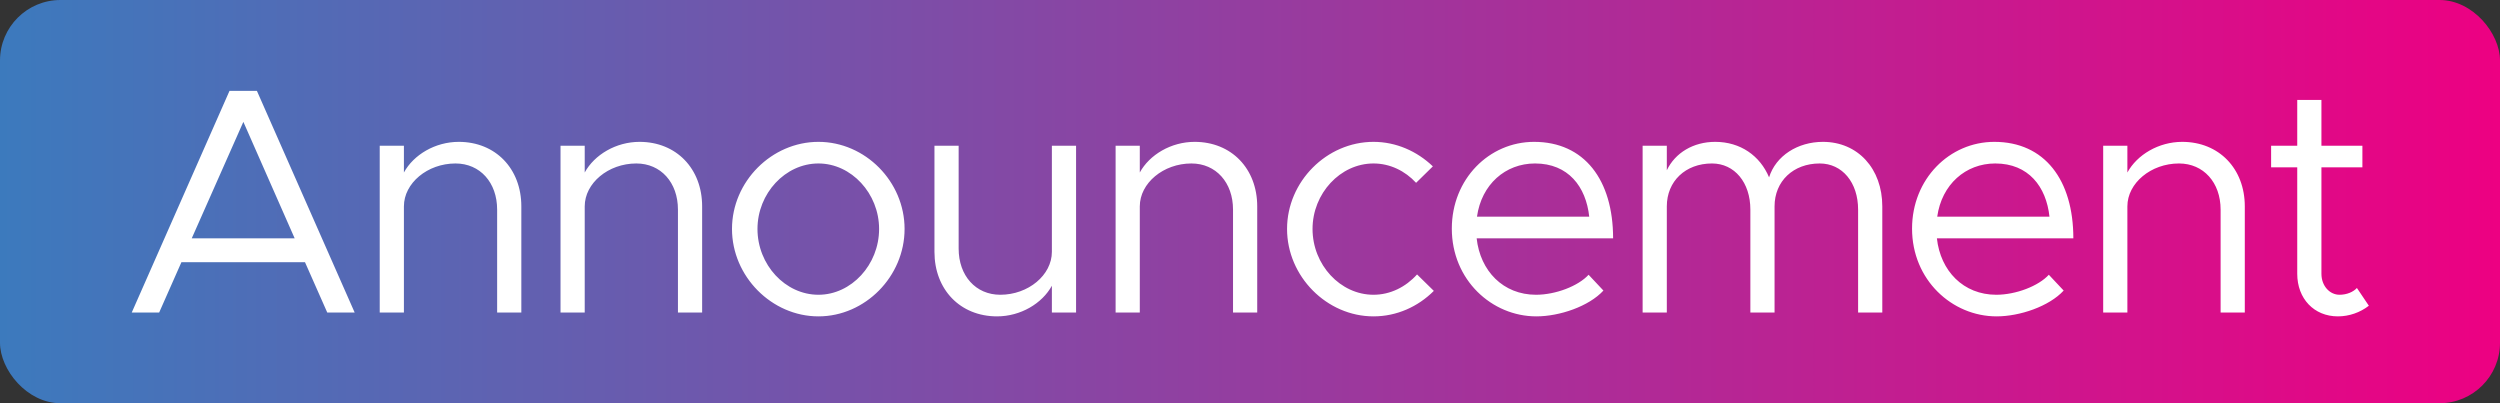
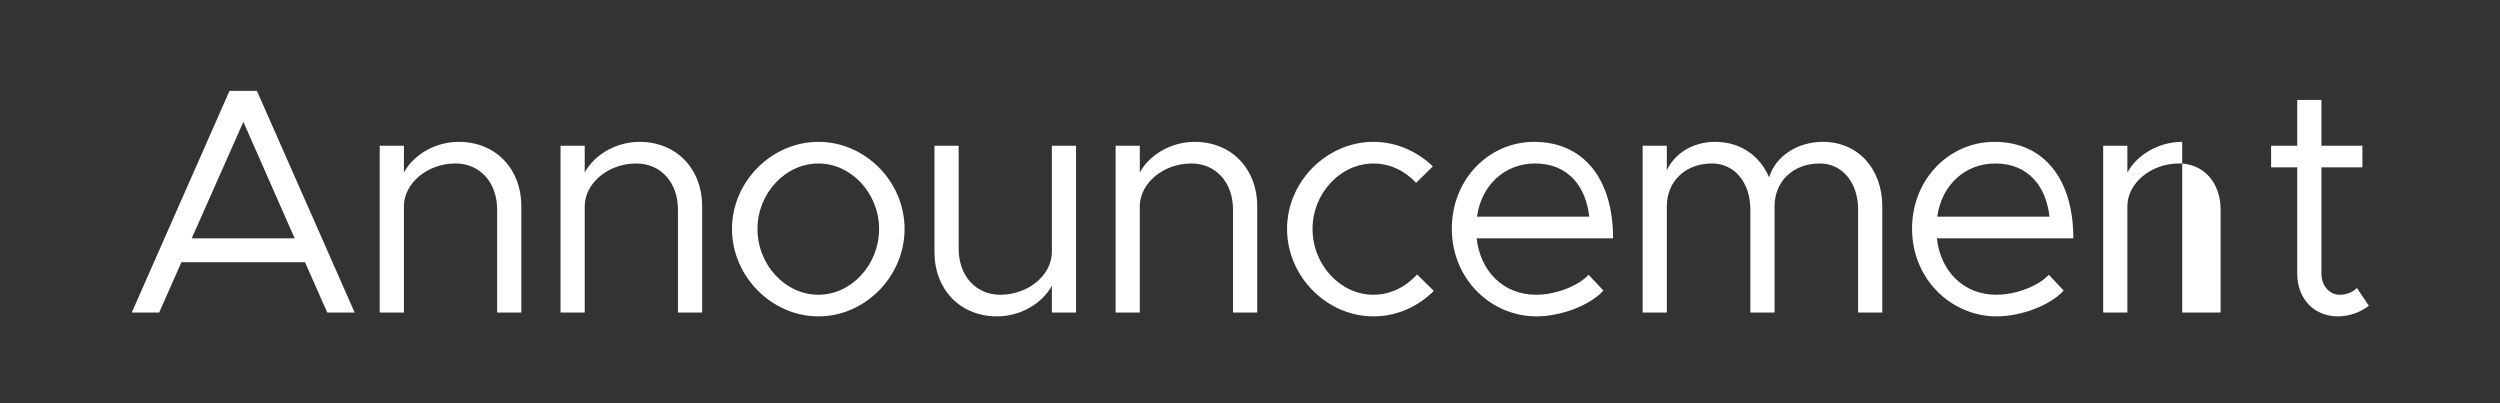
<svg xmlns="http://www.w3.org/2000/svg" width="124" height="20" viewBox="0 0 124 20" fill="none">
  <rect x="0" y="0" width="124" height="20" fill="#333333" stroke="none" />
-   <rect width="124" height="20" rx="3" fill="url(#paint0_linear_3093_19297)" />
-   <path d="M16.231 15.5L15.127 13.004H8.999L7.895 15.5H6.535L11.383 4.508H12.743L17.591 15.5H16.231ZM9.511 11.82H14.615L12.071 6.044L9.511 11.82ZM22.754 7.036C24.578 7.036 25.858 8.364 25.858 10.236V15.5H24.658V10.396C24.658 9.052 23.81 8.108 22.594 8.108C21.202 8.108 20.034 9.084 20.034 10.236V15.5H18.834V7.228H20.034V8.556C20.514 7.676 21.586 7.036 22.754 7.036ZM31.722 7.036C33.546 7.036 34.826 8.364 34.826 10.236V15.5H33.626V10.396C33.626 9.052 32.778 8.108 31.562 8.108C30.17 8.108 29.002 9.084 29.002 10.236V15.5H27.802V7.228H29.002V8.556C29.482 7.676 30.554 7.036 31.722 7.036ZM40.595 15.692C38.275 15.692 36.307 13.708 36.307 11.356C36.307 9.004 38.275 7.036 40.595 7.036C42.915 7.036 44.867 9.004 44.867 11.356C44.867 13.708 42.915 15.692 40.595 15.692ZM40.595 14.62C42.227 14.62 43.603 13.132 43.603 11.356C43.603 9.596 42.227 8.108 40.595 8.108C38.947 8.108 37.571 9.596 37.571 11.356C37.571 13.132 38.947 14.62 40.595 14.62ZM52.173 7.228H53.373V15.5H52.173V14.172C51.693 15.052 50.621 15.692 49.453 15.692C47.629 15.692 46.349 14.364 46.349 12.492V7.228H47.549V12.332C47.549 13.676 48.397 14.62 49.613 14.62C51.005 14.62 52.173 13.644 52.173 12.492V7.228ZM59.254 7.036C61.078 7.036 62.358 8.364 62.358 10.236V15.5H61.158V10.396C61.158 9.052 60.31 8.108 59.094 8.108C57.702 8.108 56.534 9.084 56.534 10.236V15.5H55.334V7.228H56.534V8.556C57.014 7.676 58.086 7.036 59.254 7.036ZM68.126 15.692C65.806 15.692 63.838 13.708 63.838 11.356C63.838 9.004 65.806 7.036 68.126 7.036C69.246 7.036 70.286 7.5 71.07 8.252L70.238 9.068C69.694 8.476 68.942 8.108 68.126 8.108C66.478 8.108 65.102 9.596 65.102 11.356C65.102 13.132 66.478 14.62 68.126 14.62C68.958 14.62 69.726 14.236 70.286 13.612L71.118 14.428C70.334 15.212 69.278 15.692 68.126 15.692ZM76.186 14.62C77.162 14.62 78.282 14.188 78.794 13.628L79.53 14.412C78.81 15.196 77.354 15.692 76.202 15.692C73.994 15.692 72.01 13.884 72.01 11.34C72.01 8.876 73.866 7.036 76.09 7.036C78.586 7.036 80.01 8.924 80.01 11.82H73.242C73.418 13.436 74.554 14.62 76.186 14.62ZM76.138 8.108C74.666 8.108 73.482 9.148 73.258 10.748H78.826C78.666 9.26 77.786 8.108 76.138 8.108ZM90.418 7.036C92.146 7.036 93.362 8.364 93.362 10.236V15.5H92.162V10.396C92.162 9.052 91.378 8.108 90.258 8.108C88.946 8.108 88.018 8.988 88.018 10.236V15.5H86.818V10.396C86.818 9.052 86.034 8.108 84.914 8.108C83.602 8.108 82.674 8.988 82.674 10.236V15.5H81.474V7.228H82.674V8.444C83.09 7.58 83.986 7.036 85.074 7.036C86.322 7.036 87.298 7.724 87.746 8.796C88.082 7.724 89.17 7.036 90.418 7.036ZM99.014 14.62C99.99 14.62 101.11 14.188 101.622 13.628L102.358 14.412C101.638 15.196 100.182 15.692 99.03 15.692C96.822 15.692 94.838 13.884 94.838 11.34C94.838 8.876 96.694 7.036 98.918 7.036C101.414 7.036 102.838 8.924 102.838 11.82H96.07C96.246 13.436 97.382 14.62 99.014 14.62ZM98.966 8.108C97.494 8.108 96.31 9.148 96.086 10.748H101.654C101.494 9.26 100.614 8.108 98.966 8.108ZM108.238 7.036C110.062 7.036 111.342 8.364 111.342 10.236V15.5H110.142V10.396C110.142 9.052 109.294 8.108 108.078 8.108C106.686 8.108 105.518 9.084 105.518 10.236V15.5H104.318V7.228H105.518V8.556C105.998 7.676 107.07 7.036 108.238 7.036ZM116.903 14.284L117.495 15.164C117.063 15.5 116.519 15.692 115.959 15.692C114.775 15.692 113.943 14.812 113.943 13.58V8.3H112.647V7.228H113.943V4.956H115.143V7.228H117.175V8.3H115.143V13.58C115.143 14.188 115.559 14.62 116.039 14.62C116.407 14.62 116.727 14.476 116.903 14.284Z" fill="white" />
+   <path d="M16.231 15.5L15.127 13.004H8.999L7.895 15.5H6.535L11.383 4.508H12.743L17.591 15.5H16.231ZM9.511 11.82H14.615L12.071 6.044L9.511 11.82ZM22.754 7.036C24.578 7.036 25.858 8.364 25.858 10.236V15.5H24.658V10.396C24.658 9.052 23.81 8.108 22.594 8.108C21.202 8.108 20.034 9.084 20.034 10.236V15.5H18.834V7.228H20.034V8.556C20.514 7.676 21.586 7.036 22.754 7.036ZM31.722 7.036C33.546 7.036 34.826 8.364 34.826 10.236V15.5H33.626V10.396C33.626 9.052 32.778 8.108 31.562 8.108C30.17 8.108 29.002 9.084 29.002 10.236V15.5H27.802V7.228H29.002V8.556C29.482 7.676 30.554 7.036 31.722 7.036ZM40.595 15.692C38.275 15.692 36.307 13.708 36.307 11.356C36.307 9.004 38.275 7.036 40.595 7.036C42.915 7.036 44.867 9.004 44.867 11.356C44.867 13.708 42.915 15.692 40.595 15.692ZM40.595 14.62C42.227 14.62 43.603 13.132 43.603 11.356C43.603 9.596 42.227 8.108 40.595 8.108C38.947 8.108 37.571 9.596 37.571 11.356C37.571 13.132 38.947 14.62 40.595 14.62ZM52.173 7.228H53.373V15.5H52.173V14.172C51.693 15.052 50.621 15.692 49.453 15.692C47.629 15.692 46.349 14.364 46.349 12.492V7.228H47.549V12.332C47.549 13.676 48.397 14.62 49.613 14.62C51.005 14.62 52.173 13.644 52.173 12.492V7.228ZM59.254 7.036C61.078 7.036 62.358 8.364 62.358 10.236V15.5H61.158V10.396C61.158 9.052 60.31 8.108 59.094 8.108C57.702 8.108 56.534 9.084 56.534 10.236V15.5H55.334V7.228H56.534V8.556C57.014 7.676 58.086 7.036 59.254 7.036ZM68.126 15.692C65.806 15.692 63.838 13.708 63.838 11.356C63.838 9.004 65.806 7.036 68.126 7.036C69.246 7.036 70.286 7.5 71.07 8.252L70.238 9.068C69.694 8.476 68.942 8.108 68.126 8.108C66.478 8.108 65.102 9.596 65.102 11.356C65.102 13.132 66.478 14.62 68.126 14.62C68.958 14.62 69.726 14.236 70.286 13.612L71.118 14.428C70.334 15.212 69.278 15.692 68.126 15.692ZM76.186 14.62C77.162 14.62 78.282 14.188 78.794 13.628L79.53 14.412C78.81 15.196 77.354 15.692 76.202 15.692C73.994 15.692 72.01 13.884 72.01 11.34C72.01 8.876 73.866 7.036 76.09 7.036C78.586 7.036 80.01 8.924 80.01 11.82H73.242C73.418 13.436 74.554 14.62 76.186 14.62ZM76.138 8.108C74.666 8.108 73.482 9.148 73.258 10.748H78.826C78.666 9.26 77.786 8.108 76.138 8.108ZM90.418 7.036C92.146 7.036 93.362 8.364 93.362 10.236V15.5H92.162V10.396C92.162 9.052 91.378 8.108 90.258 8.108C88.946 8.108 88.018 8.988 88.018 10.236V15.5H86.818V10.396C86.818 9.052 86.034 8.108 84.914 8.108C83.602 8.108 82.674 8.988 82.674 10.236V15.5H81.474V7.228H82.674V8.444C83.09 7.58 83.986 7.036 85.074 7.036C86.322 7.036 87.298 7.724 87.746 8.796C88.082 7.724 89.17 7.036 90.418 7.036ZM99.014 14.62C99.99 14.62 101.11 14.188 101.622 13.628L102.358 14.412C101.638 15.196 100.182 15.692 99.03 15.692C96.822 15.692 94.838 13.884 94.838 11.34C94.838 8.876 96.694 7.036 98.918 7.036C101.414 7.036 102.838 8.924 102.838 11.82H96.07C96.246 13.436 97.382 14.62 99.014 14.62ZM98.966 8.108C97.494 8.108 96.31 9.148 96.086 10.748H101.654C101.494 9.26 100.614 8.108 98.966 8.108ZM108.238 7.036V15.5H110.142V10.396C110.142 9.052 109.294 8.108 108.078 8.108C106.686 8.108 105.518 9.084 105.518 10.236V15.5H104.318V7.228H105.518V8.556C105.998 7.676 107.07 7.036 108.238 7.036ZM116.903 14.284L117.495 15.164C117.063 15.5 116.519 15.692 115.959 15.692C114.775 15.692 113.943 14.812 113.943 13.58V8.3H112.647V7.228H113.943V4.956H115.143V7.228H117.175V8.3H115.143V13.58C115.143 14.188 115.559 14.62 116.039 14.62C116.407 14.62 116.727 14.476 116.903 14.284Z" fill="white" />
  <defs>
    <linearGradient id="paint0_linear_3093_19297" x1="0" y1="10" x2="124" y2="10" gradientUnits="userSpaceOnUse">
      <stop stop-color="#3C7ABD" />
      <stop offset="1" stop-color="#ED0082" />
    </linearGradient>
  </defs>
</svg>